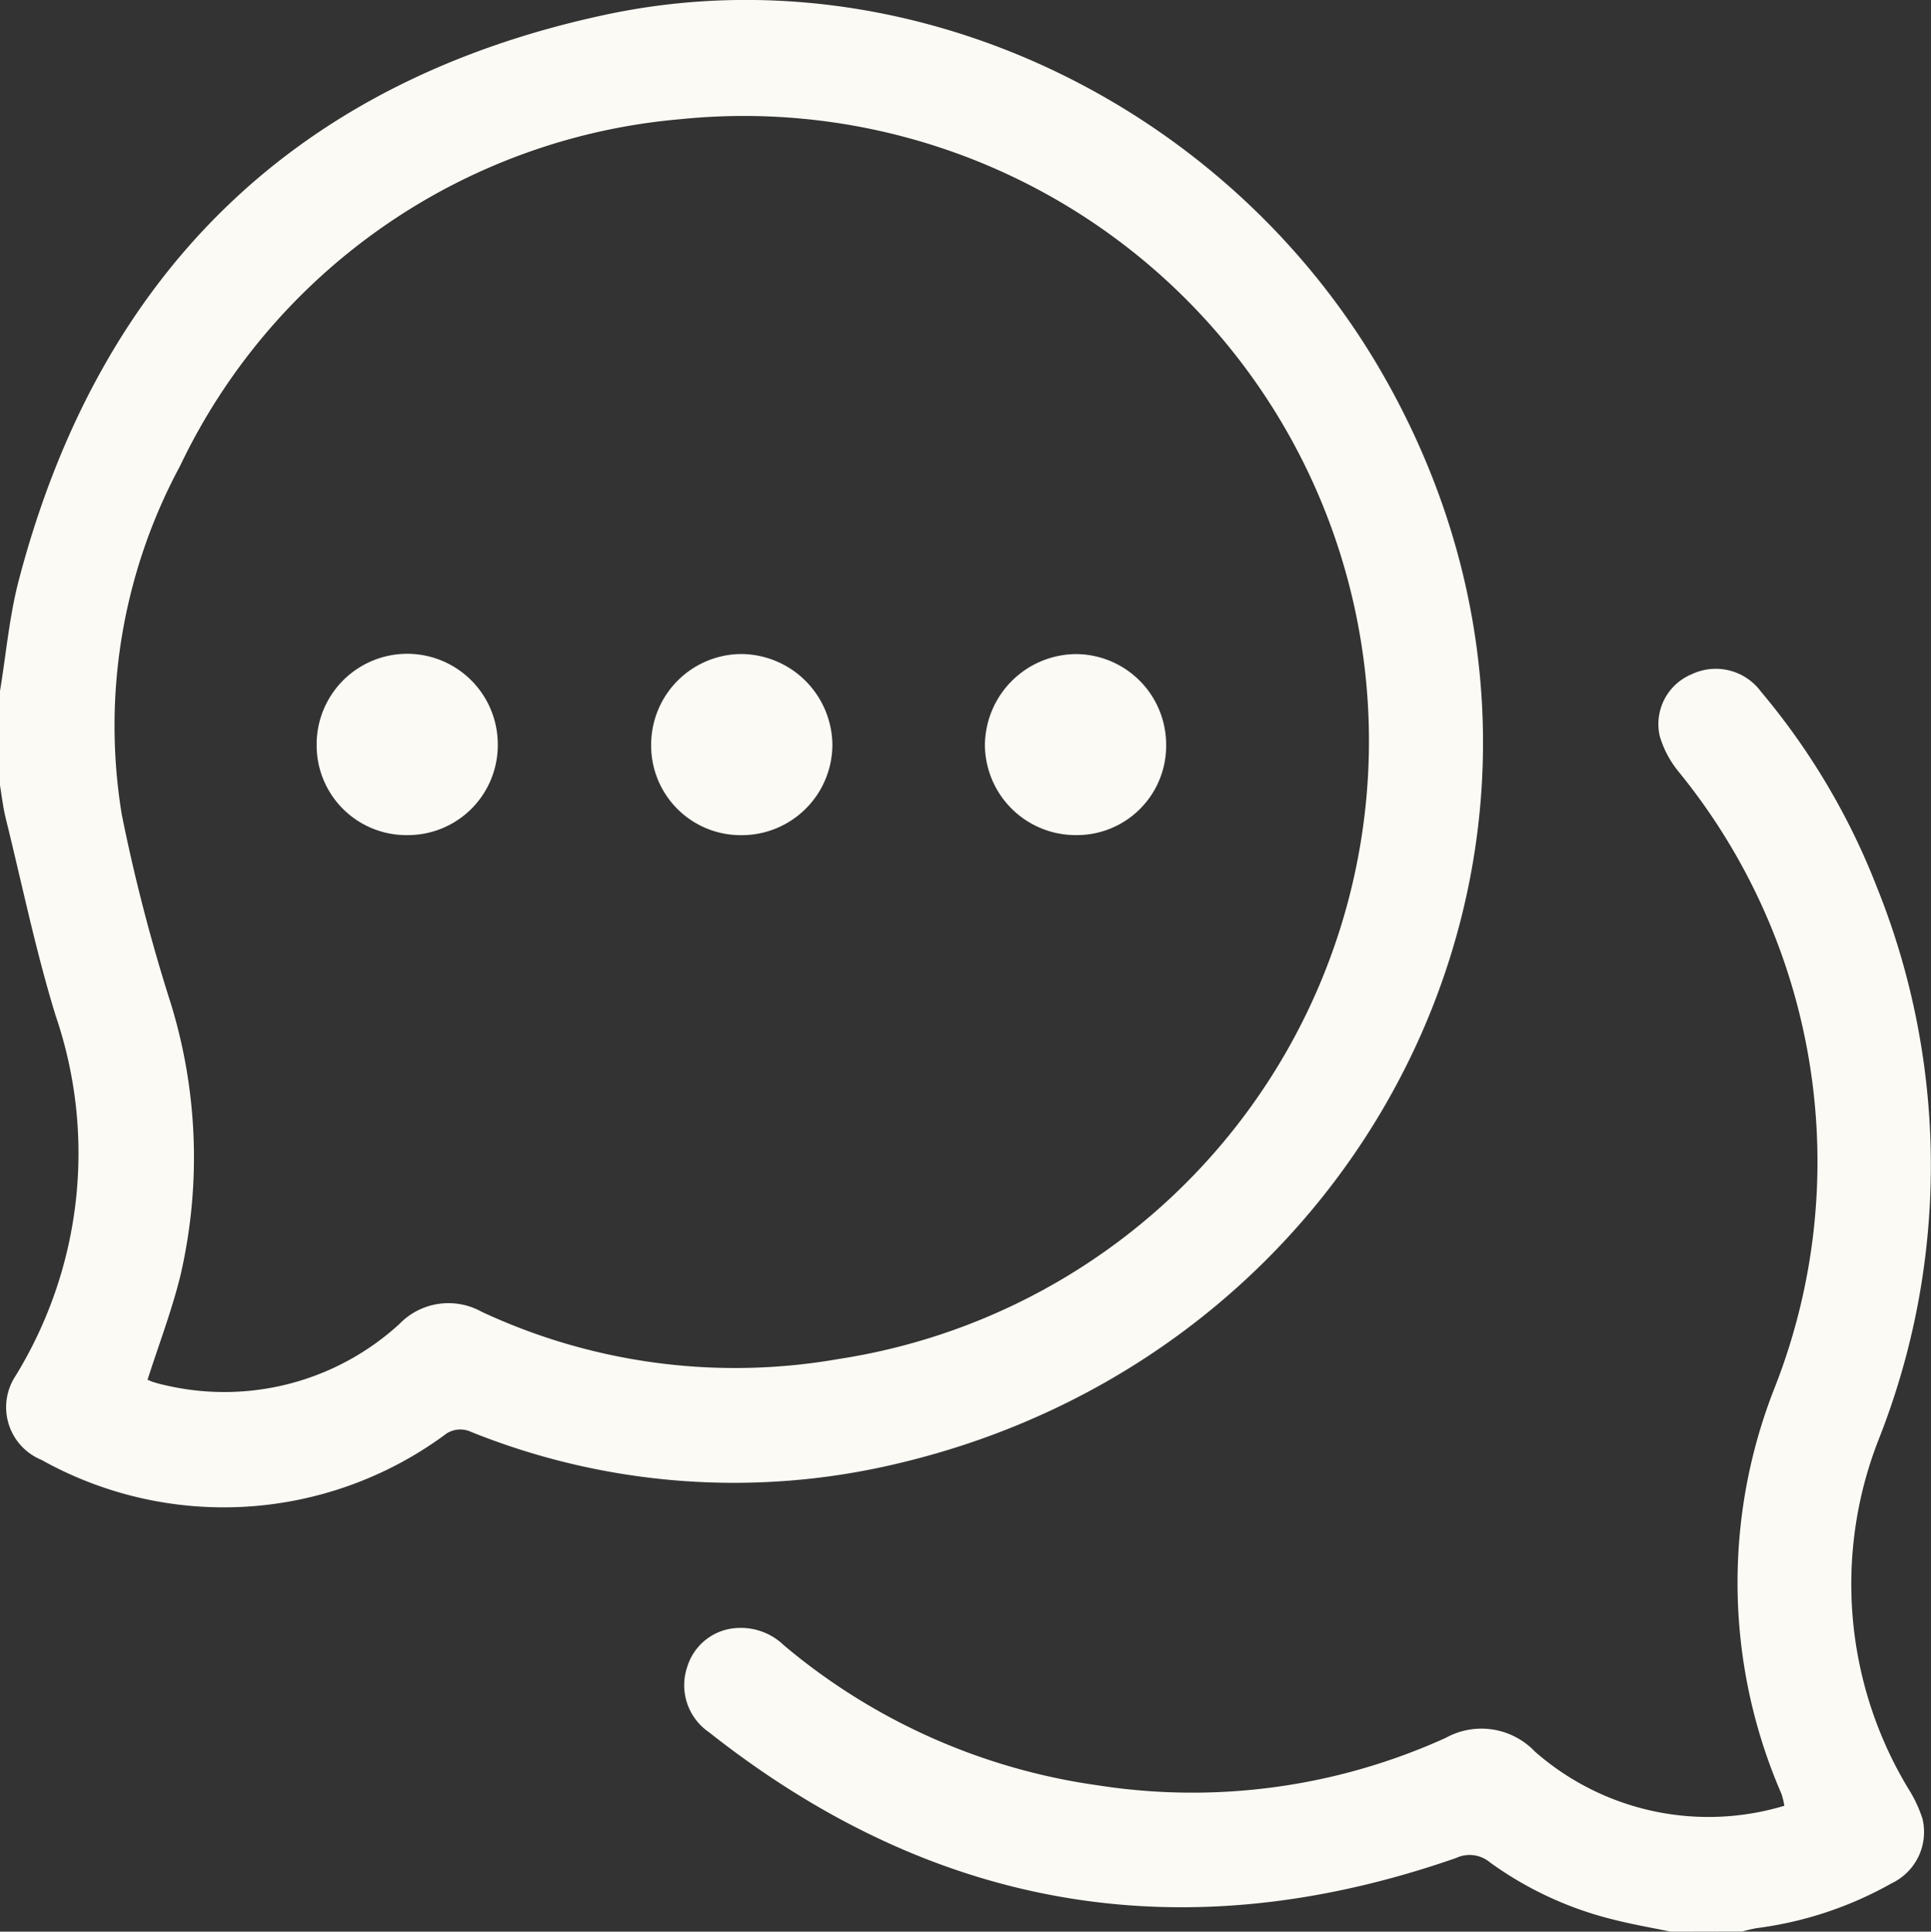
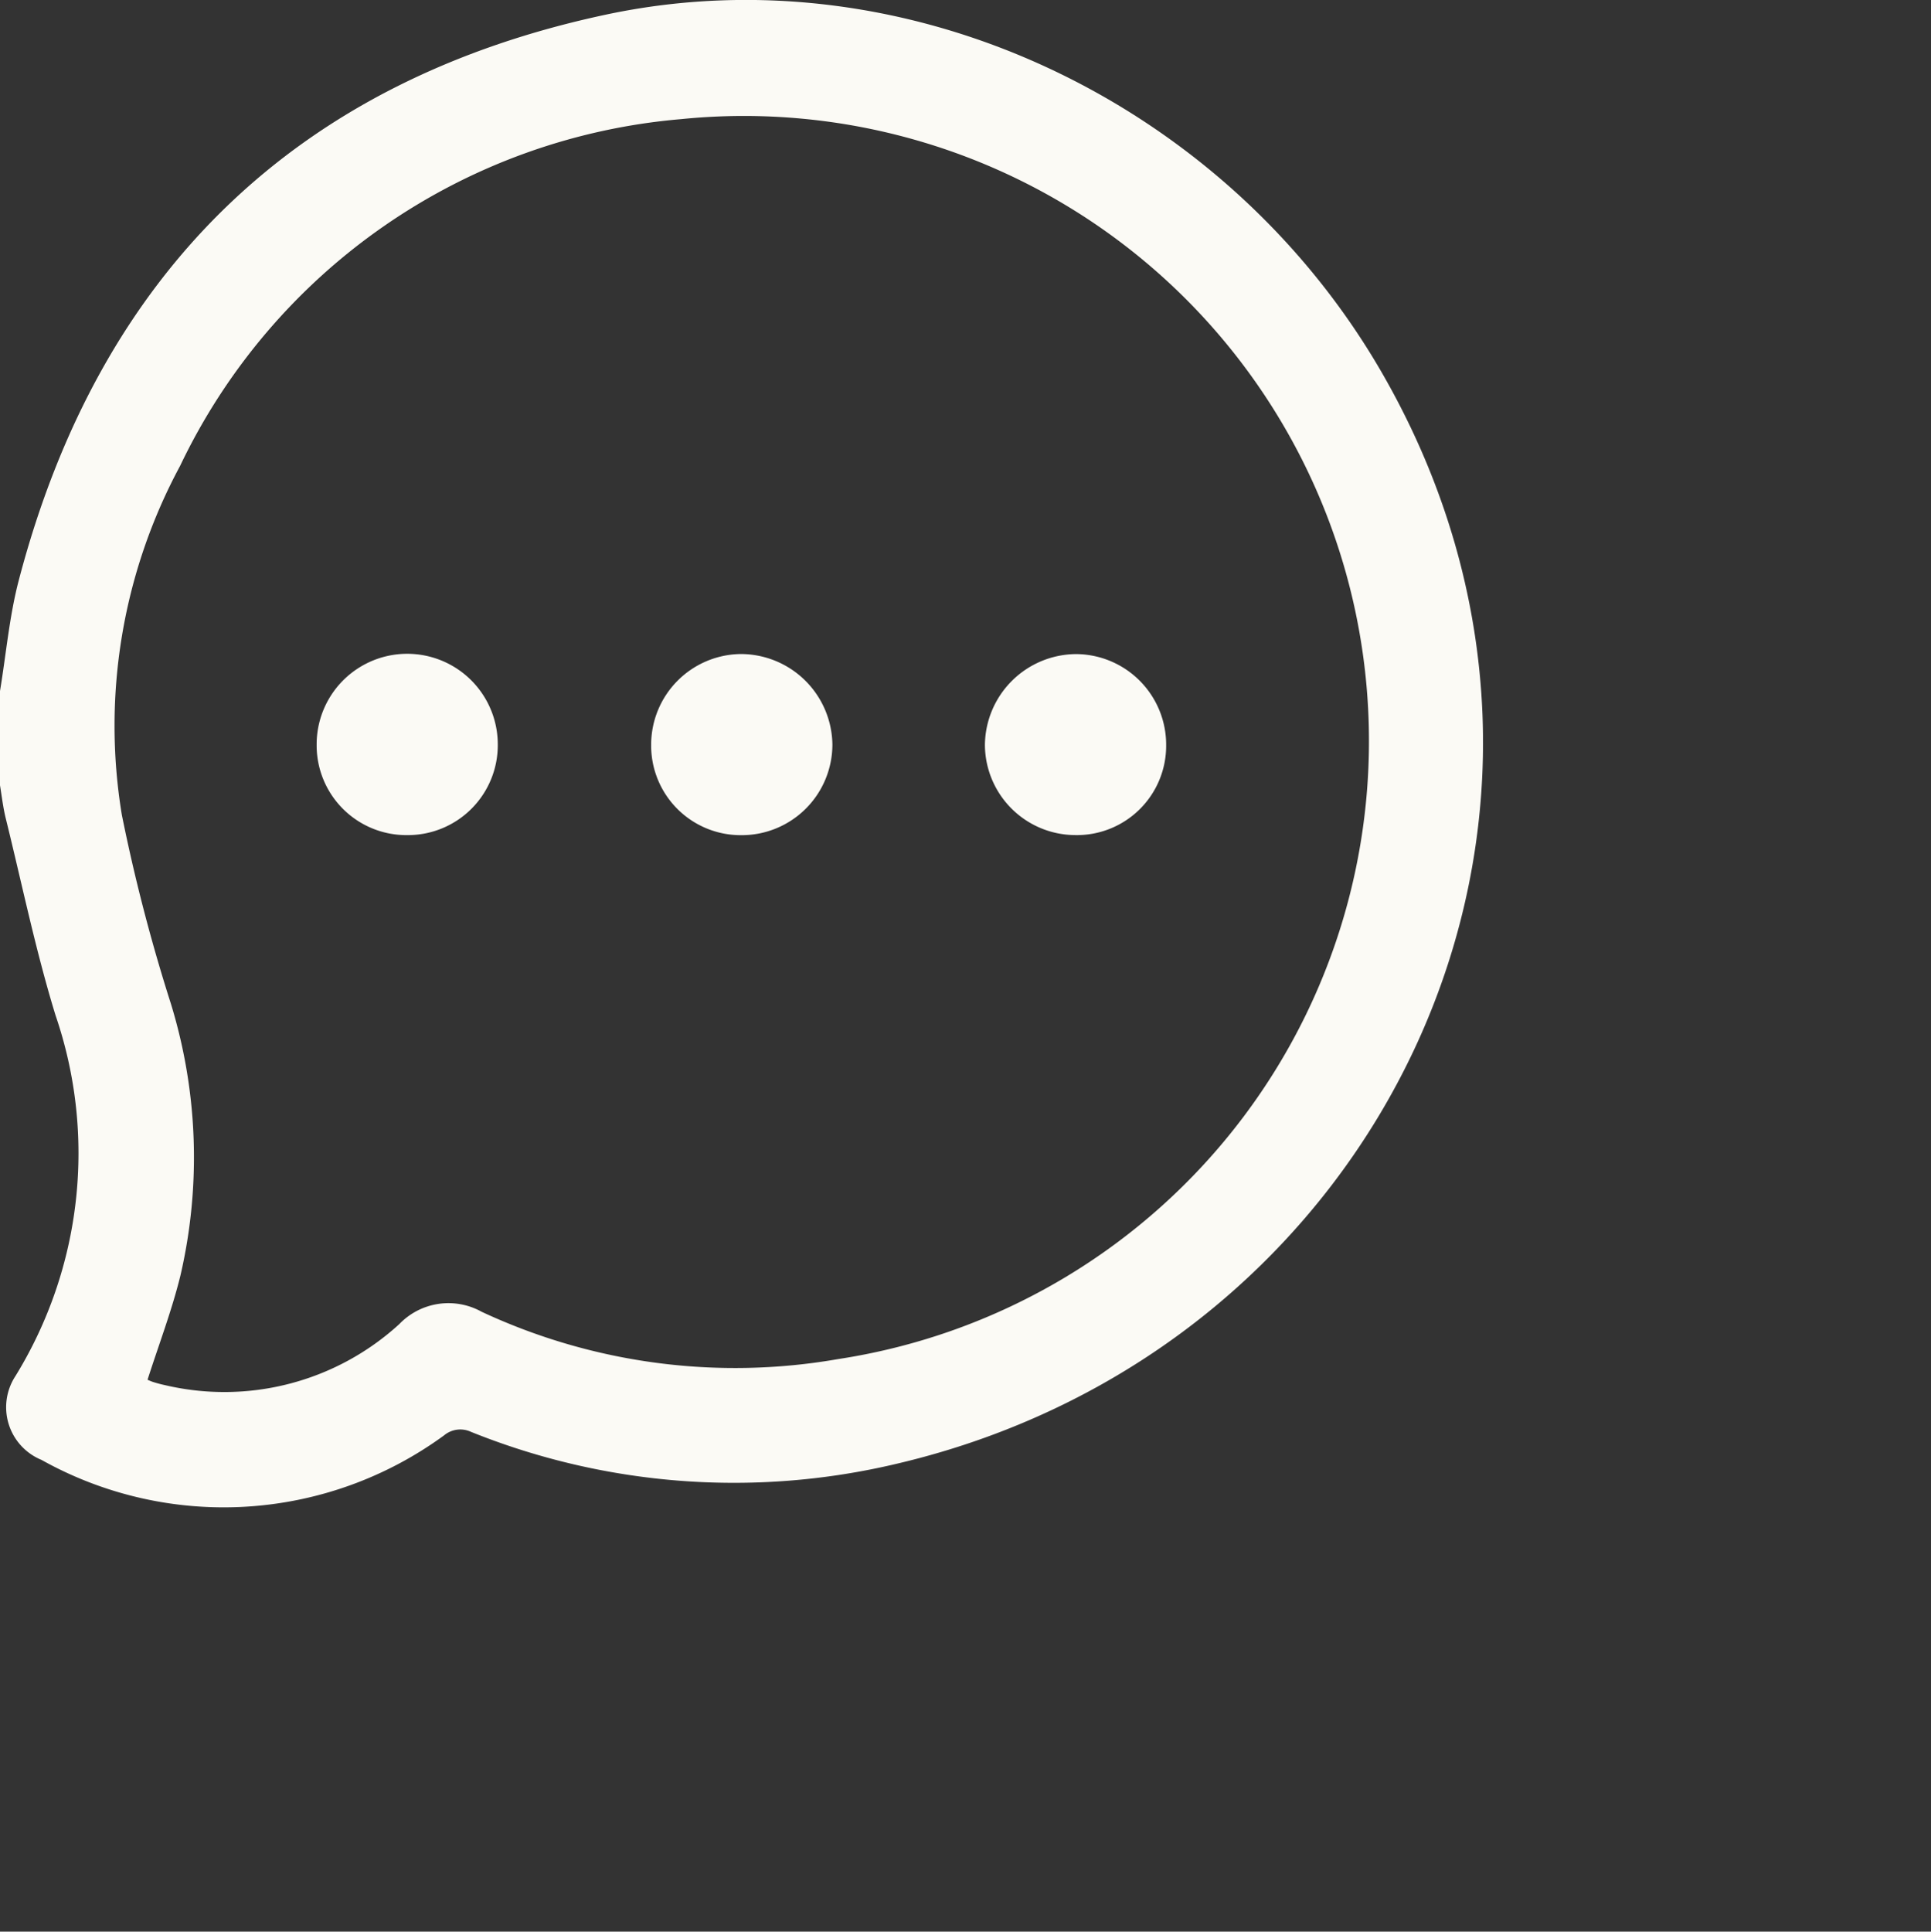
<svg xmlns="http://www.w3.org/2000/svg" width="67.038" height="67.053" viewBox="0 0 67.038 67.053">
  <rect x="0" y="0" width="67.038" height="67.053" fill="#333333" stroke="none" />
  <defs>
    <style>.a{fill:#fbfaf5;}.b{clip-path:url(#a);}</style>
    <clipPath id="a">
      <rect class="a" width="67.038" height="67.053" />
    </clipPath>
  </defs>
  <g class="b">
    <path class="a" d="M0,23.988c.213-1.286.325-2.6.654-3.853C3.459,9.443,10.29,2.787,21.073.5,31.523-1.71,42.554,3.551,47.968,12.927c8.9,15.419.048,33.928-16.846,37.886a24.436,24.436,0,0,1-14.767-1.108.88.88,0,0,0-.938.12,12.964,12.964,0,0,1-13.976.852,1.975,1.975,0,0,1-.9-2.918A14.768,14.768,0,0,0,1.928,35.244C1.238,33,.765,30.691.2,28.409c-.093-.377-.137-.766-.2-1.149V23.988M5.122,47.895c.048.02.125.057.206.082.124.038.251.074.378.1a9,9,0,0,0,8.155-2.113,2.369,2.369,0,0,1,2.86-.429A20.8,20.8,0,0,0,29.1,47.177,21.7,21.7,0,0,0,23.638,4.136,21.265,21.265,0,0,0,6.251,16.175,19.013,19.013,0,0,0,4.229,28.283a61.353,61.353,0,0,0,1.706,6.566,18.163,18.163,0,0,1,.329,9.428c-.3,1.219-.752,2.4-1.142,3.618" transform="translate(0 0)" />
-     <path class="a" d="M170.06,176.617c-.657-.137-1.32-.249-1.969-.415a12.3,12.3,0,0,1-4.305-1.99,1.1,1.1,0,0,0-1.175-.152q-14.163,4.934-25.943-4.37a1.976,1.976,0,0,1-.749-2.265,1.908,1.908,0,0,1,1.69-1.346,2.151,2.151,0,0,1,1.668.6,21.548,21.548,0,0,0,10.9,4.859,21.277,21.277,0,0,0,12.076-1.649,2.562,2.562,0,0,1,3.088.471,9.127,9.127,0,0,0,8.666,1.887,2.629,2.629,0,0,0-.1-.412,18.4,18.4,0,0,1-.229-14.119,21.43,21.43,0,0,0-3.334-21.355,3.5,3.5,0,0,1-.663-1.246,1.872,1.872,0,0,1,1.106-2.145,1.948,1.948,0,0,1,2.406.6,24.091,24.091,0,0,1,4.021,6.776,25.859,25.859,0,0,1,.058,19.209,13.73,13.73,0,0,0,1.03,12.084,4.6,4.6,0,0,1,.5,1.057,1.971,1.971,0,0,1-1.072,2.243,12.864,12.864,0,0,1-4.685,1.556,4.949,4.949,0,0,0-.5.117Z" transform="translate(-112.06 -109.564)" />
    <path class="a" d="M66.025,136.121a3.115,3.115,0,0,1-3.155-3.137,3.144,3.144,0,0,1,6.288-.026,3.122,3.122,0,0,1-3.133,3.163" transform="translate(-51.877 -107.132)" />
    <path class="a" d="M132.414,136.121a3.11,3.11,0,0,1-3.135-3.154,3.148,3.148,0,0,1,3.107-3.134,3.184,3.184,0,0,1,3.185,3.138,3.148,3.148,0,0,1-3.157,3.15" transform="translate(-106.673 -107.13)" />
    <path class="a" d="M201.839,133.006a3.1,3.1,0,0,1-3.173,3.113A3.149,3.149,0,0,1,195.547,133a3.186,3.186,0,0,1,3.16-3.164,3.146,3.146,0,0,1,3.132,3.173" transform="translate(-161.354 -107.131)" />
  </g>
</svg>